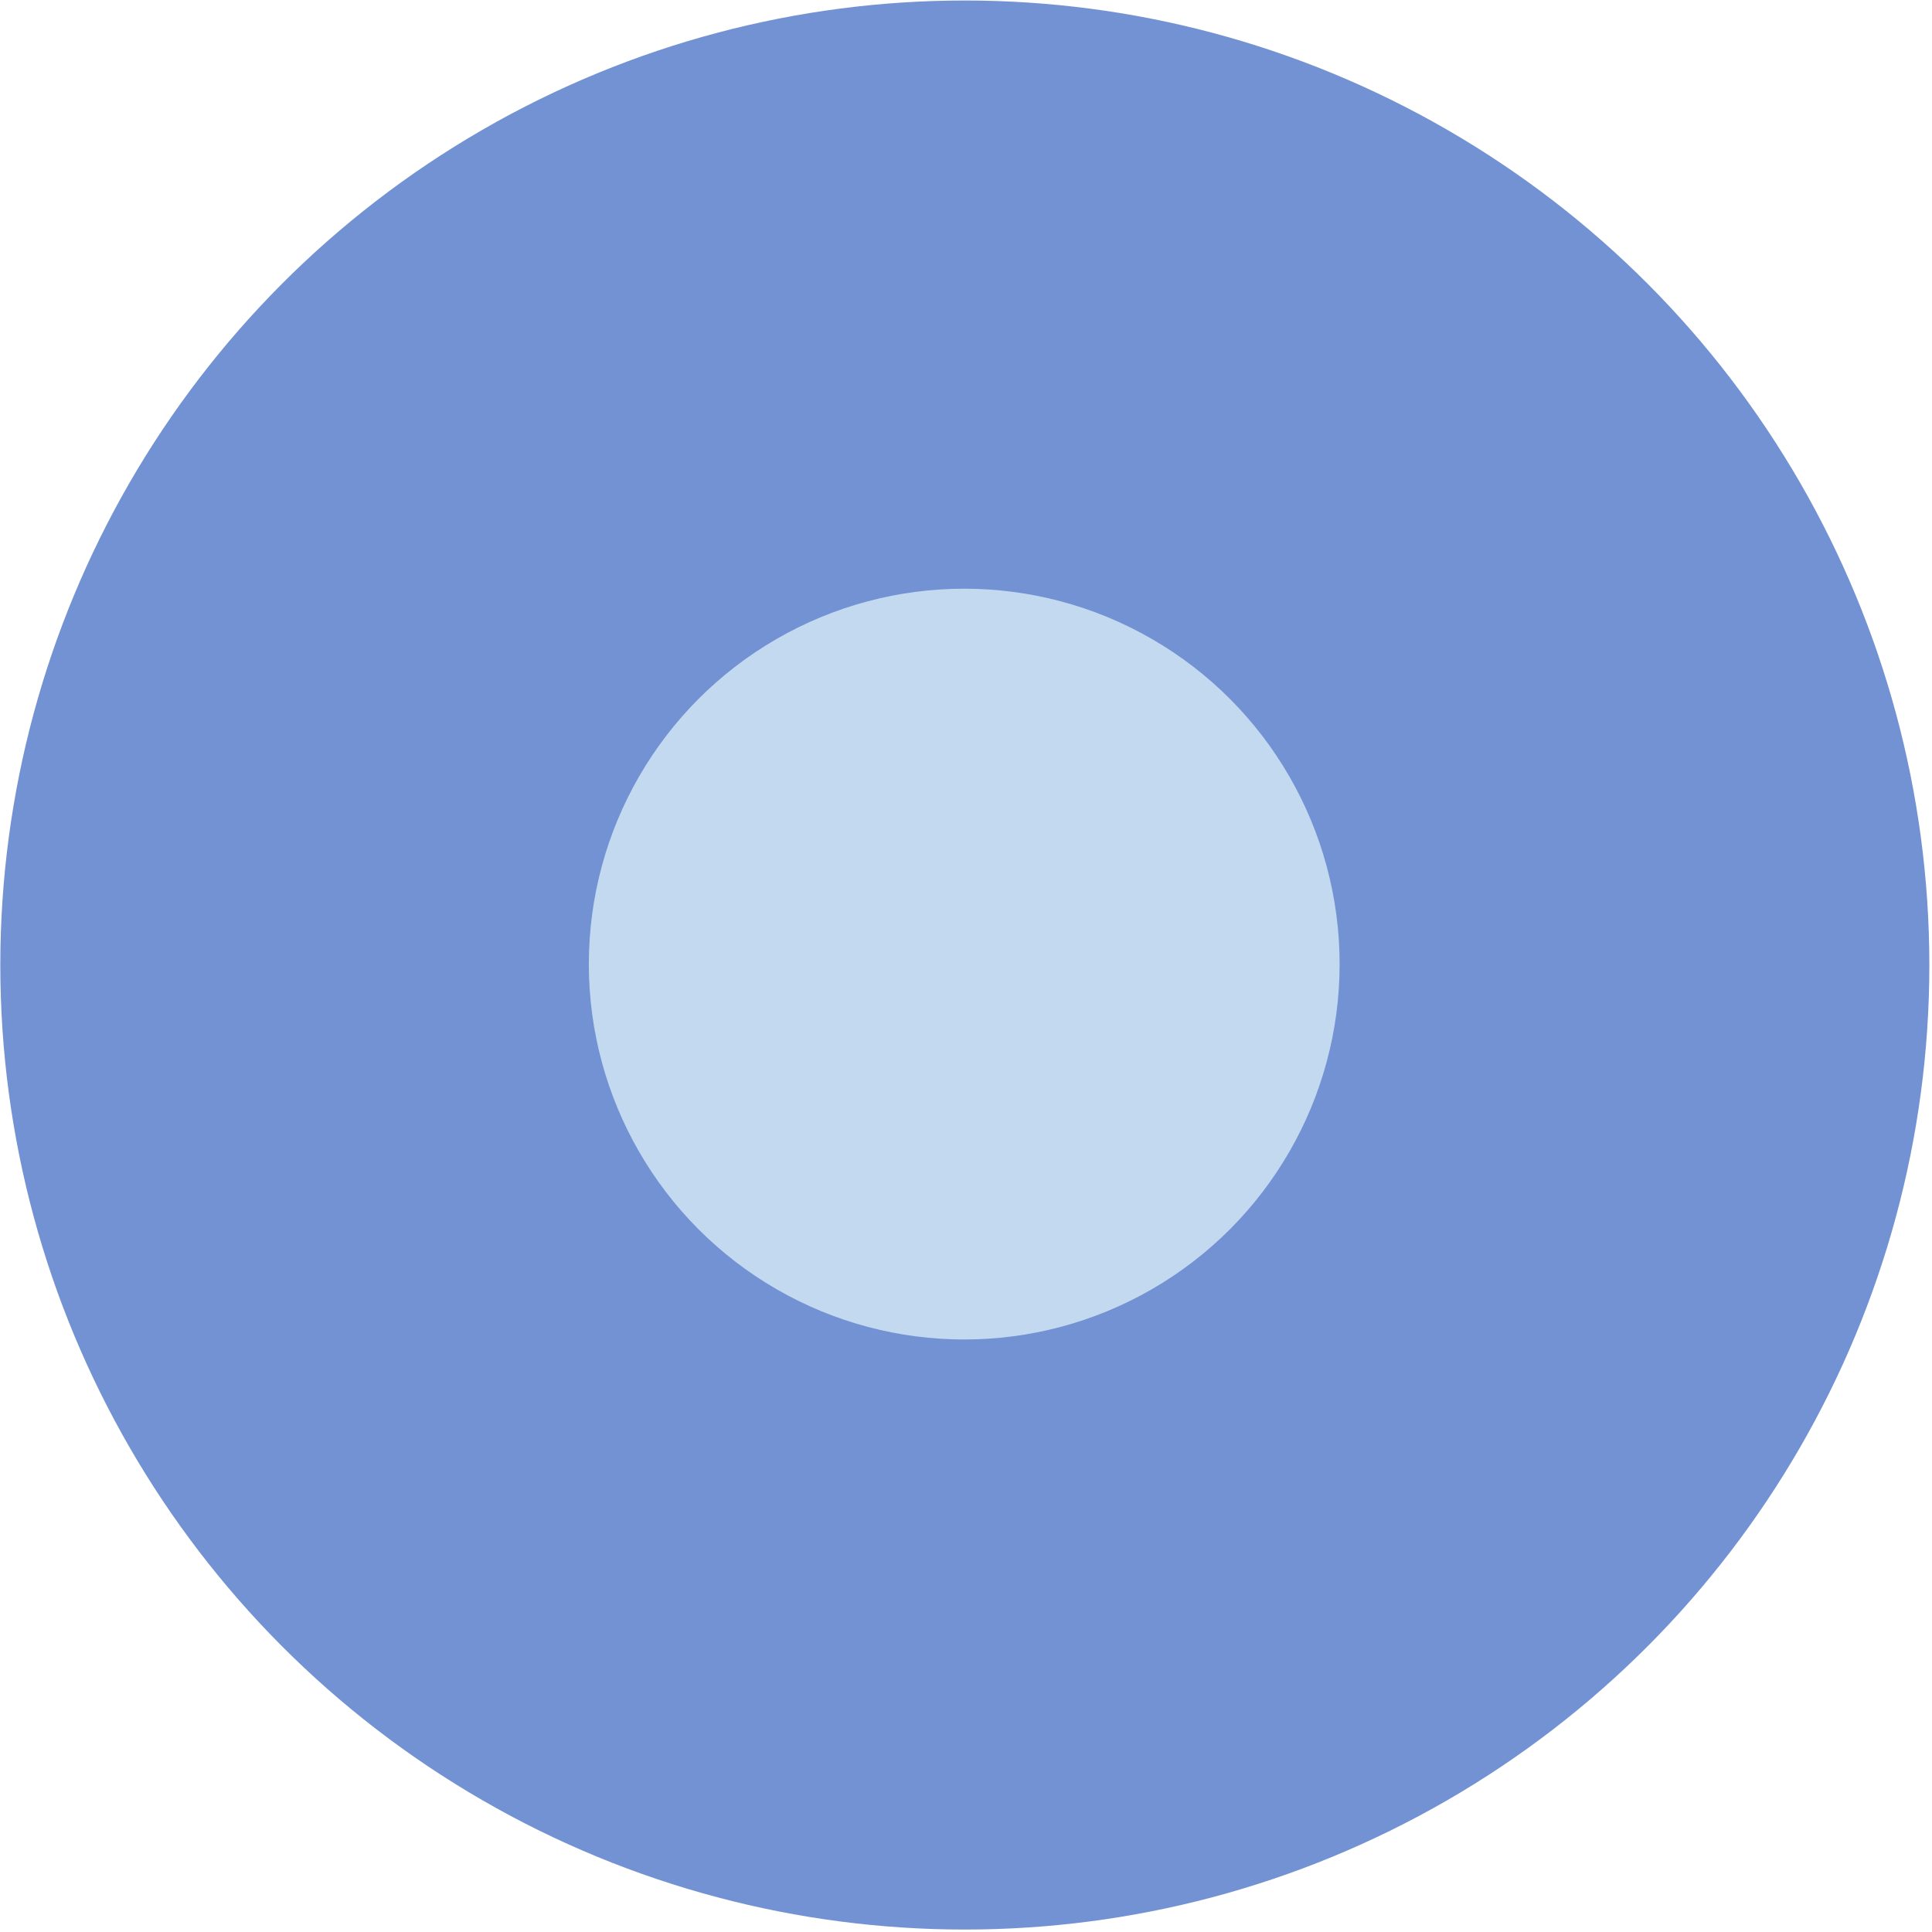
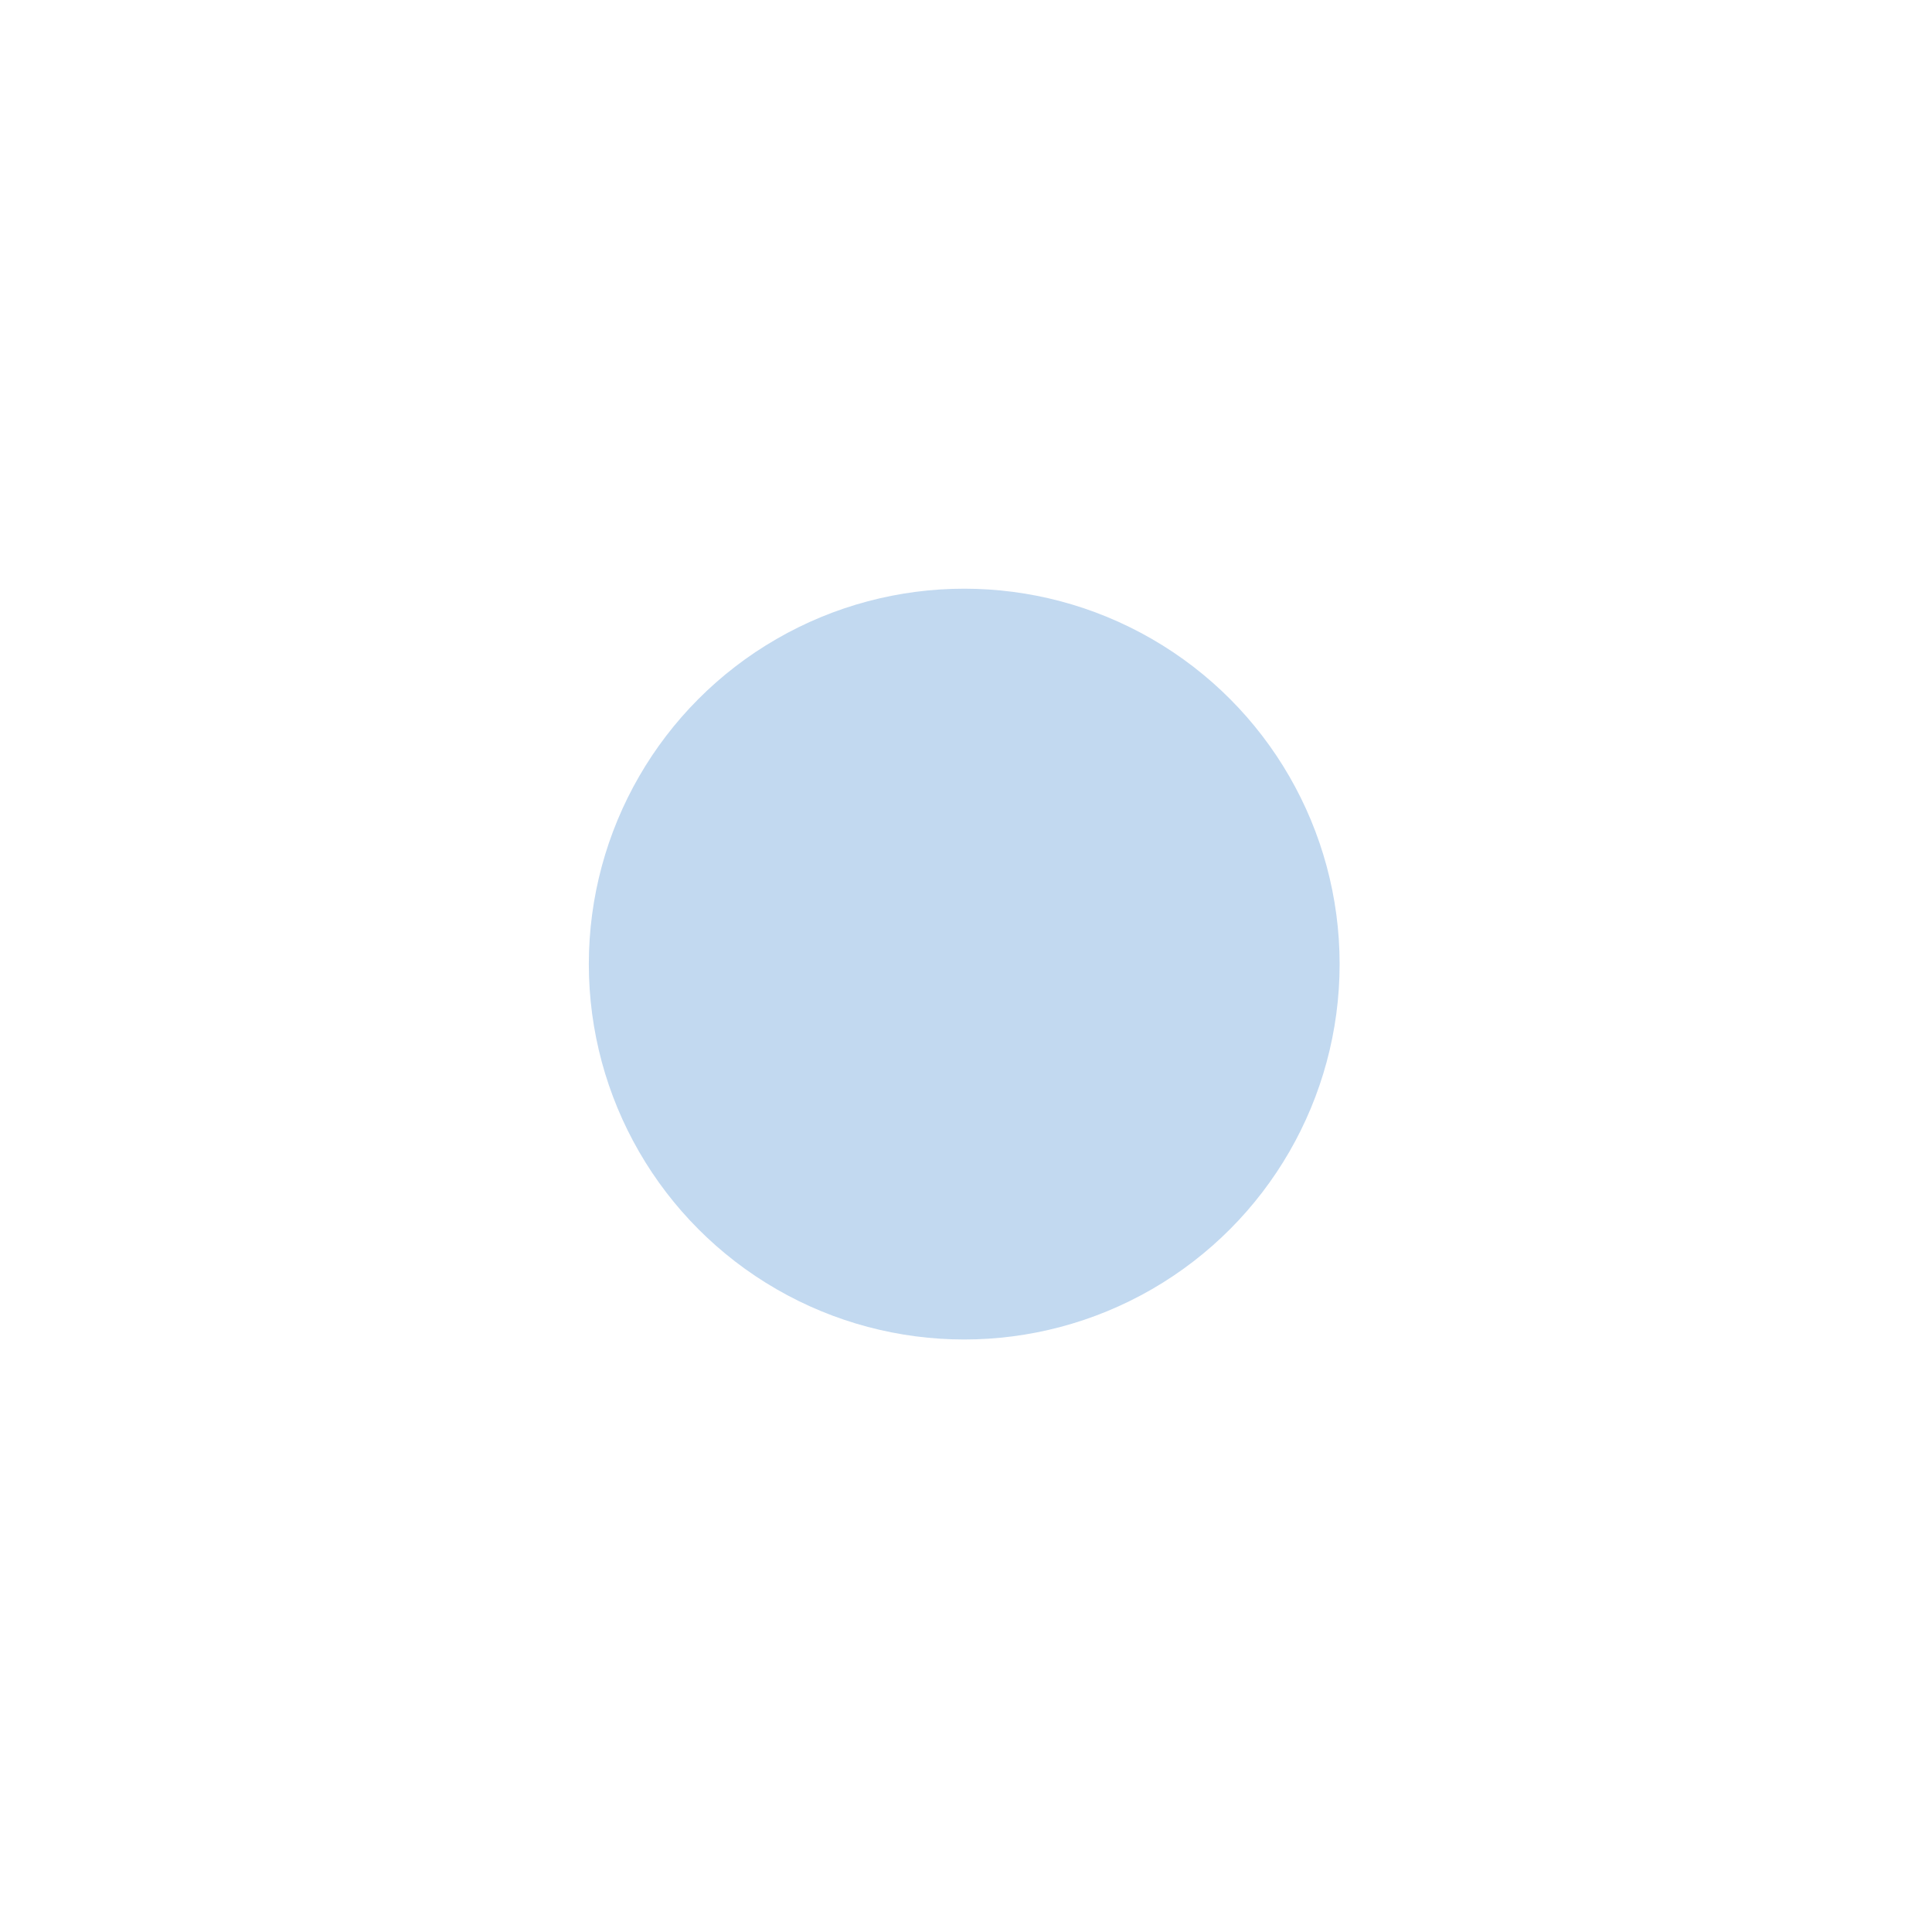
<svg xmlns="http://www.w3.org/2000/svg" width="100%" height="100%" viewBox="0 0 479 479" version="1.1" xml:space="preserve" style="fill-rule:evenodd;clip-rule:evenodd;stroke-linejoin:round;stroke-miterlimit:2;">
  <g transform="matrix(1,0,0,1,-300.87,-300.87)">
    <g>
      <g transform="matrix(11.747,0,0,11.747,-1767.9,-2885.18)">
-         <circle cx="196.474" cy="291.59" r="20.357" style="fill:rgb(114,146,211);" />
-       </g>
+         </g>
      <g transform="matrix(4.572,0,0,4.572,-358.349,-793.252)">
        <circle cx="196.474" cy="291.59" r="20.357" style="fill:rgb(194,217,240);" />
      </g>
    </g>
  </g>
</svg>